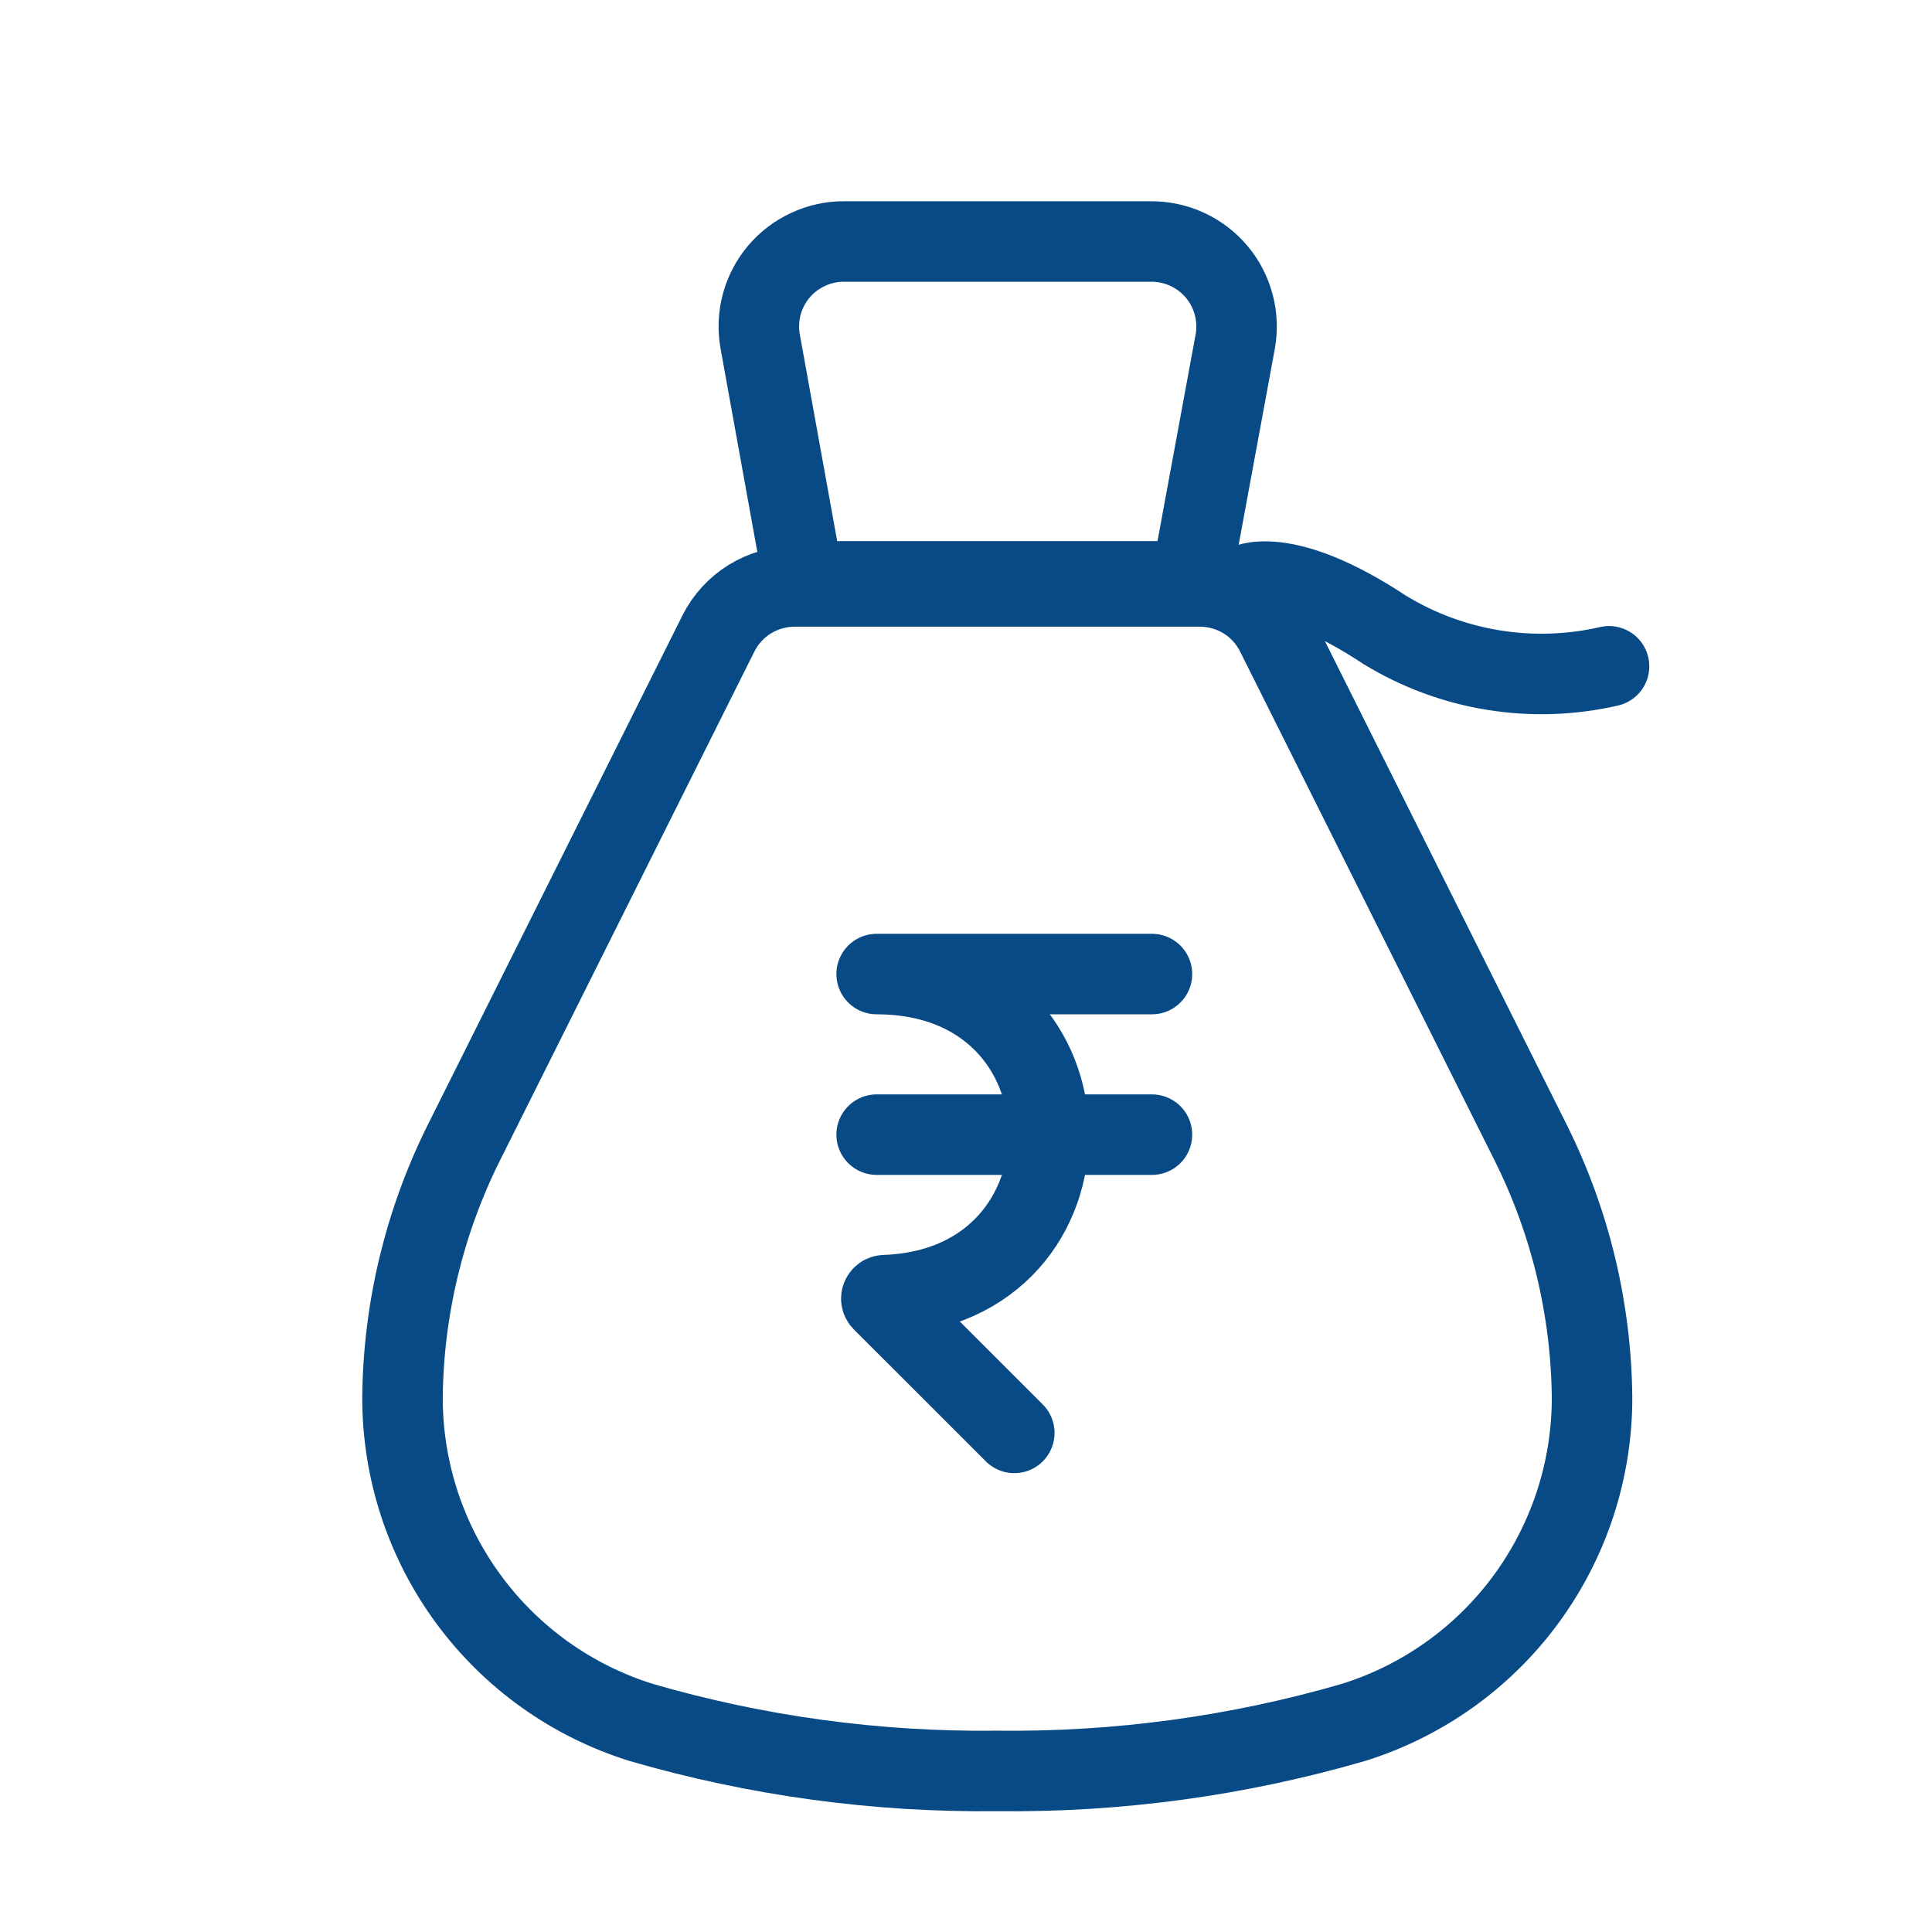
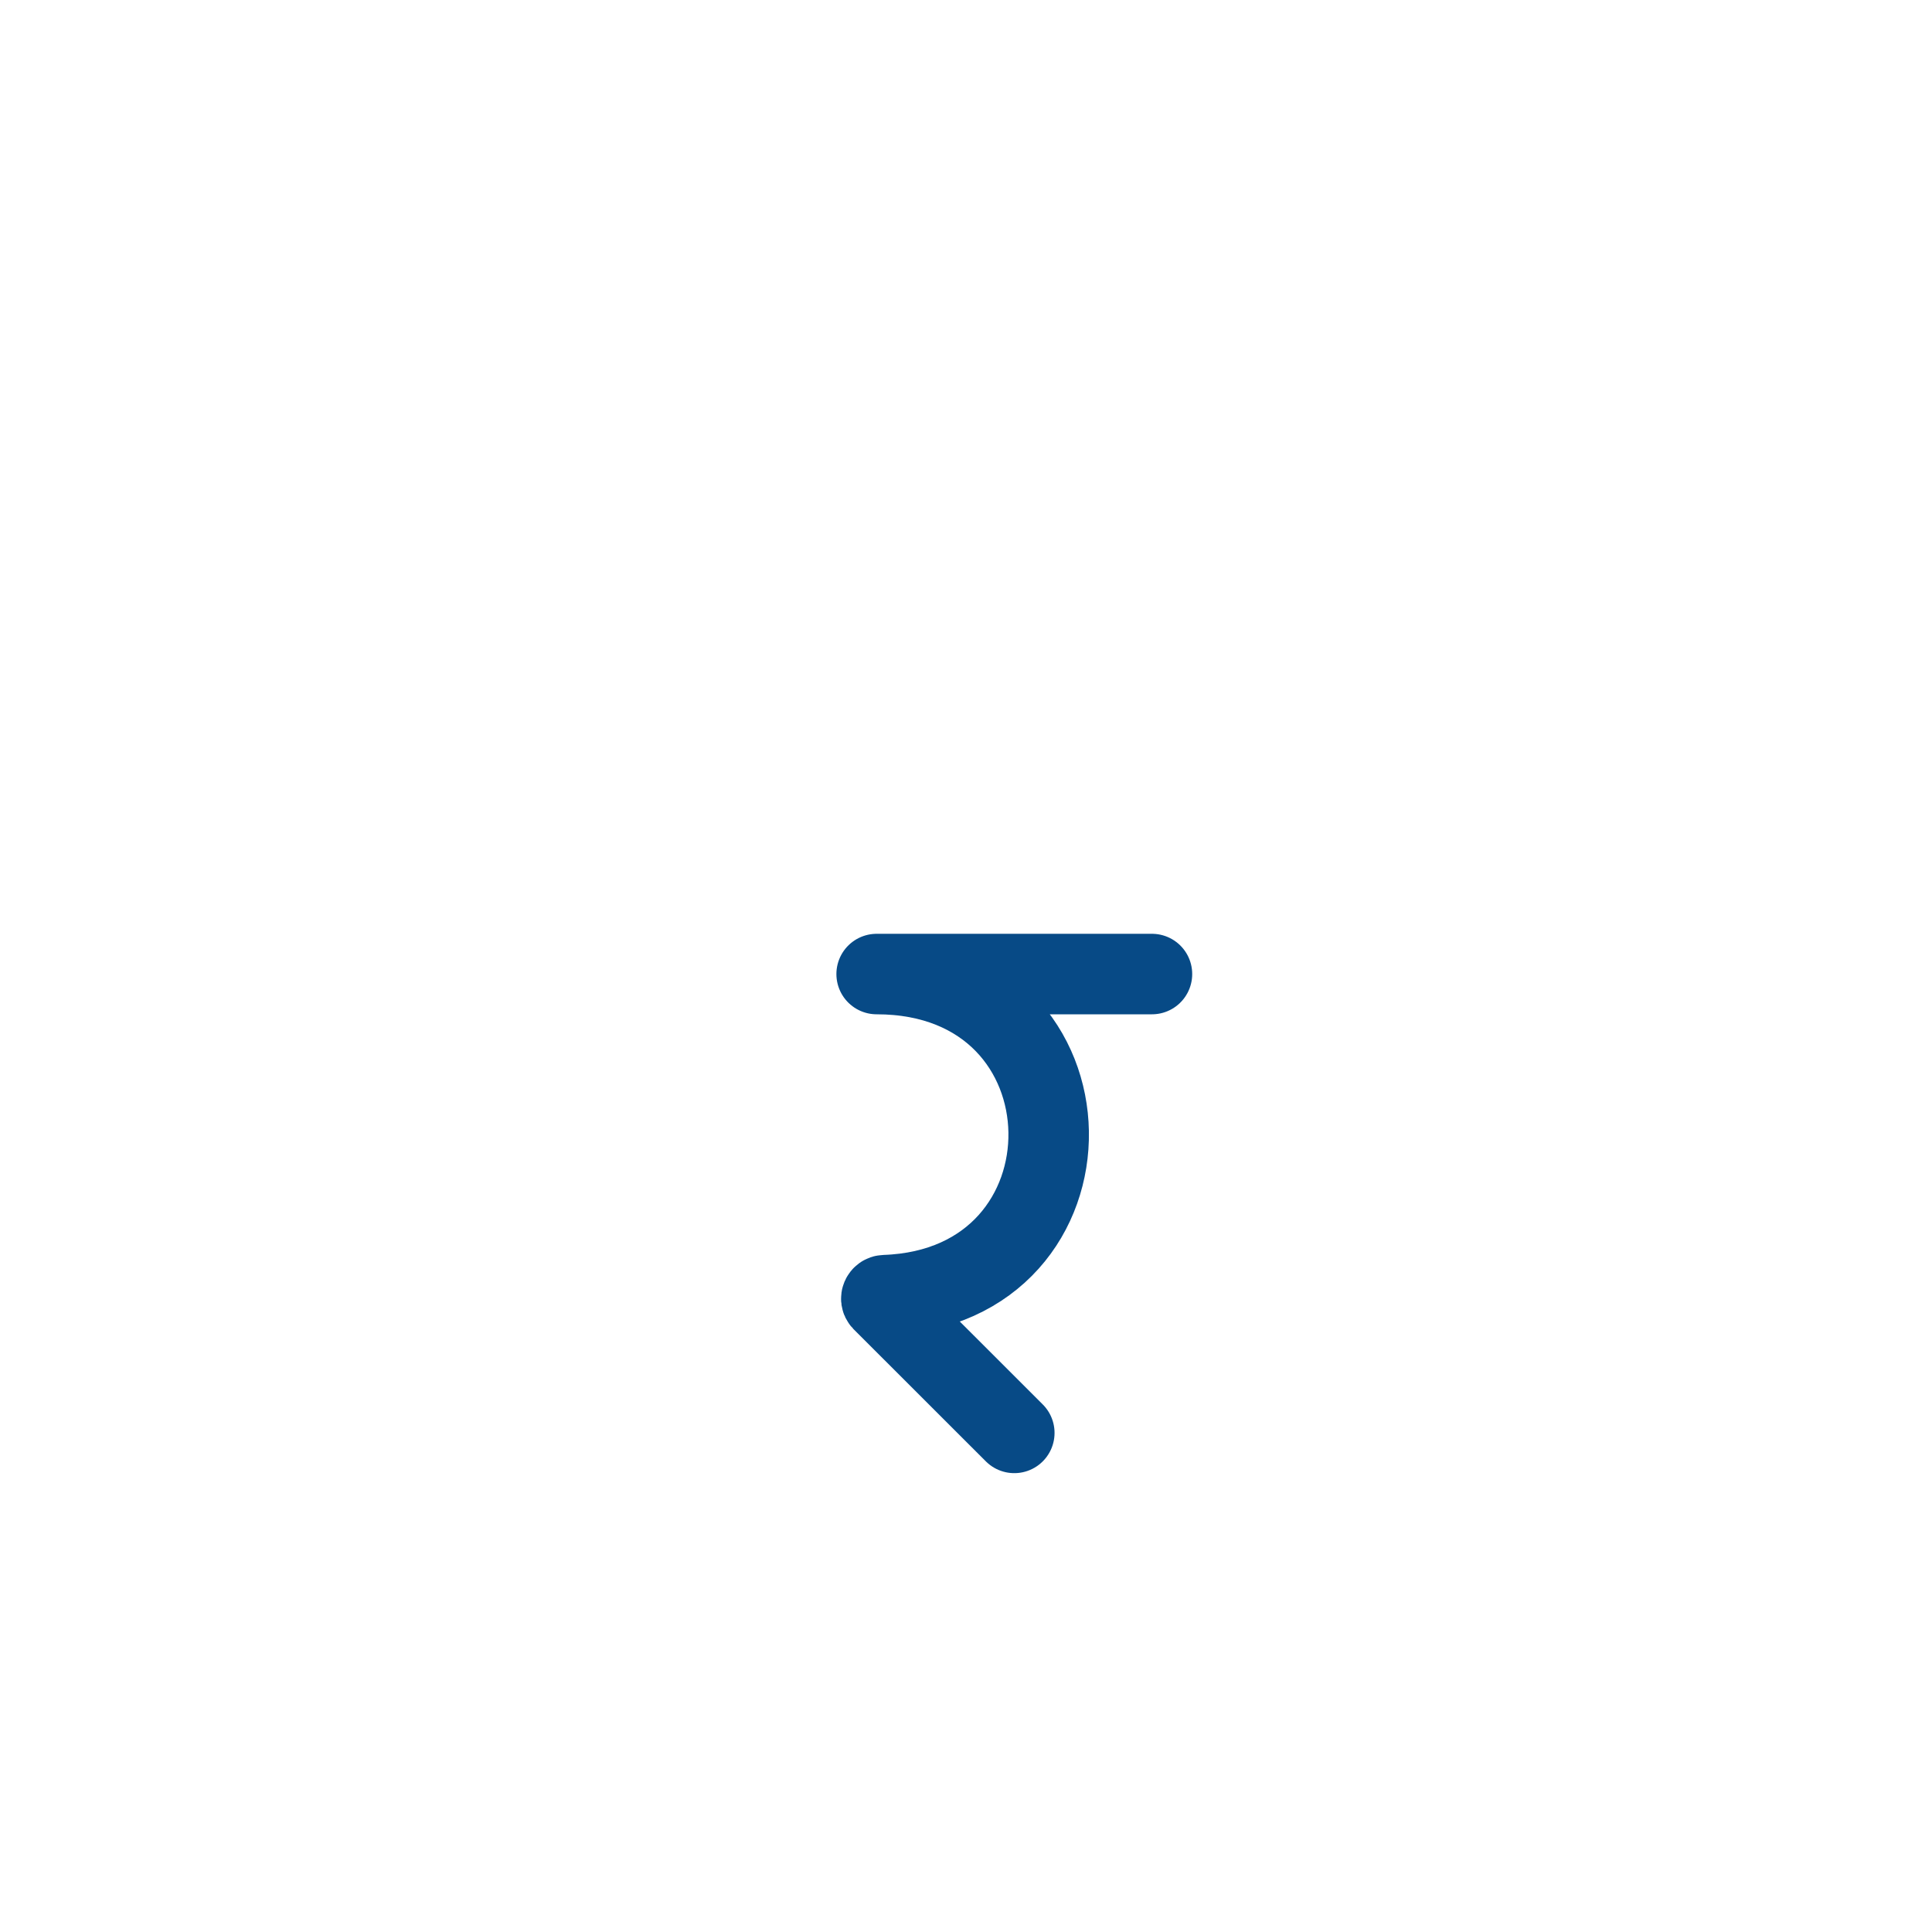
<svg xmlns="http://www.w3.org/2000/svg" width="24" height="24" viewBox="0 0 24 24" fill="none">
-   <path d="M15.45 7.275C15.45 7.275 15.924 6.979 17.201 7.824C18.035 8.334 19.035 8.496 19.988 8.277" stroke="#074A86" stroke-linecap="round" stroke-linejoin="round" />
-   <path d="M9.982 7.222L9.444 4.246C9.416 4.093 9.422 3.936 9.461 3.786C9.501 3.636 9.573 3.496 9.673 3.377C9.773 3.258 9.898 3.163 10.039 3.098C10.18 3.032 10.333 2.999 10.489 3H14.288C14.444 2.998 14.599 3.03 14.741 3.094C14.884 3.159 15.01 3.254 15.111 3.373C15.212 3.492 15.285 3.632 15.325 3.783C15.366 3.934 15.372 4.092 15.344 4.246L14.795 7.222H9.982ZM12.388 21.999C13.884 22.017 15.374 21.814 16.811 21.397C17.671 21.129 18.422 20.594 18.956 19.868C19.489 19.143 19.777 18.266 19.777 17.365C19.767 16.266 19.507 15.183 19.017 14.199L15.85 7.866C15.762 7.69 15.626 7.543 15.458 7.44C15.29 7.338 15.097 7.284 14.9 7.285H9.876C9.68 7.284 9.486 7.338 9.319 7.44C9.151 7.543 9.015 7.69 8.926 7.866L5.76 14.199C5.27 15.183 5.01 16.266 5 17.365C5 18.266 5.287 19.143 5.821 19.868C6.355 20.594 7.106 21.129 7.966 21.397C9.403 21.814 10.893 22.017 12.388 21.999Z" stroke="#074A86" stroke-linecap="round" stroke-linejoin="round" />
  <path d="M12.6 17.8L10.959 16.16C10.934 16.134 10.954 16.09 10.99 16.089C13.739 15.996 13.706 12.1 10.89 12.1H14.31" stroke="#074A86" stroke-linecap="round" stroke-linejoin="round" />
-   <path d="M10.89 14.095H14.31" stroke="#074A86" stroke-linecap="round" stroke-linejoin="round" />
</svg>